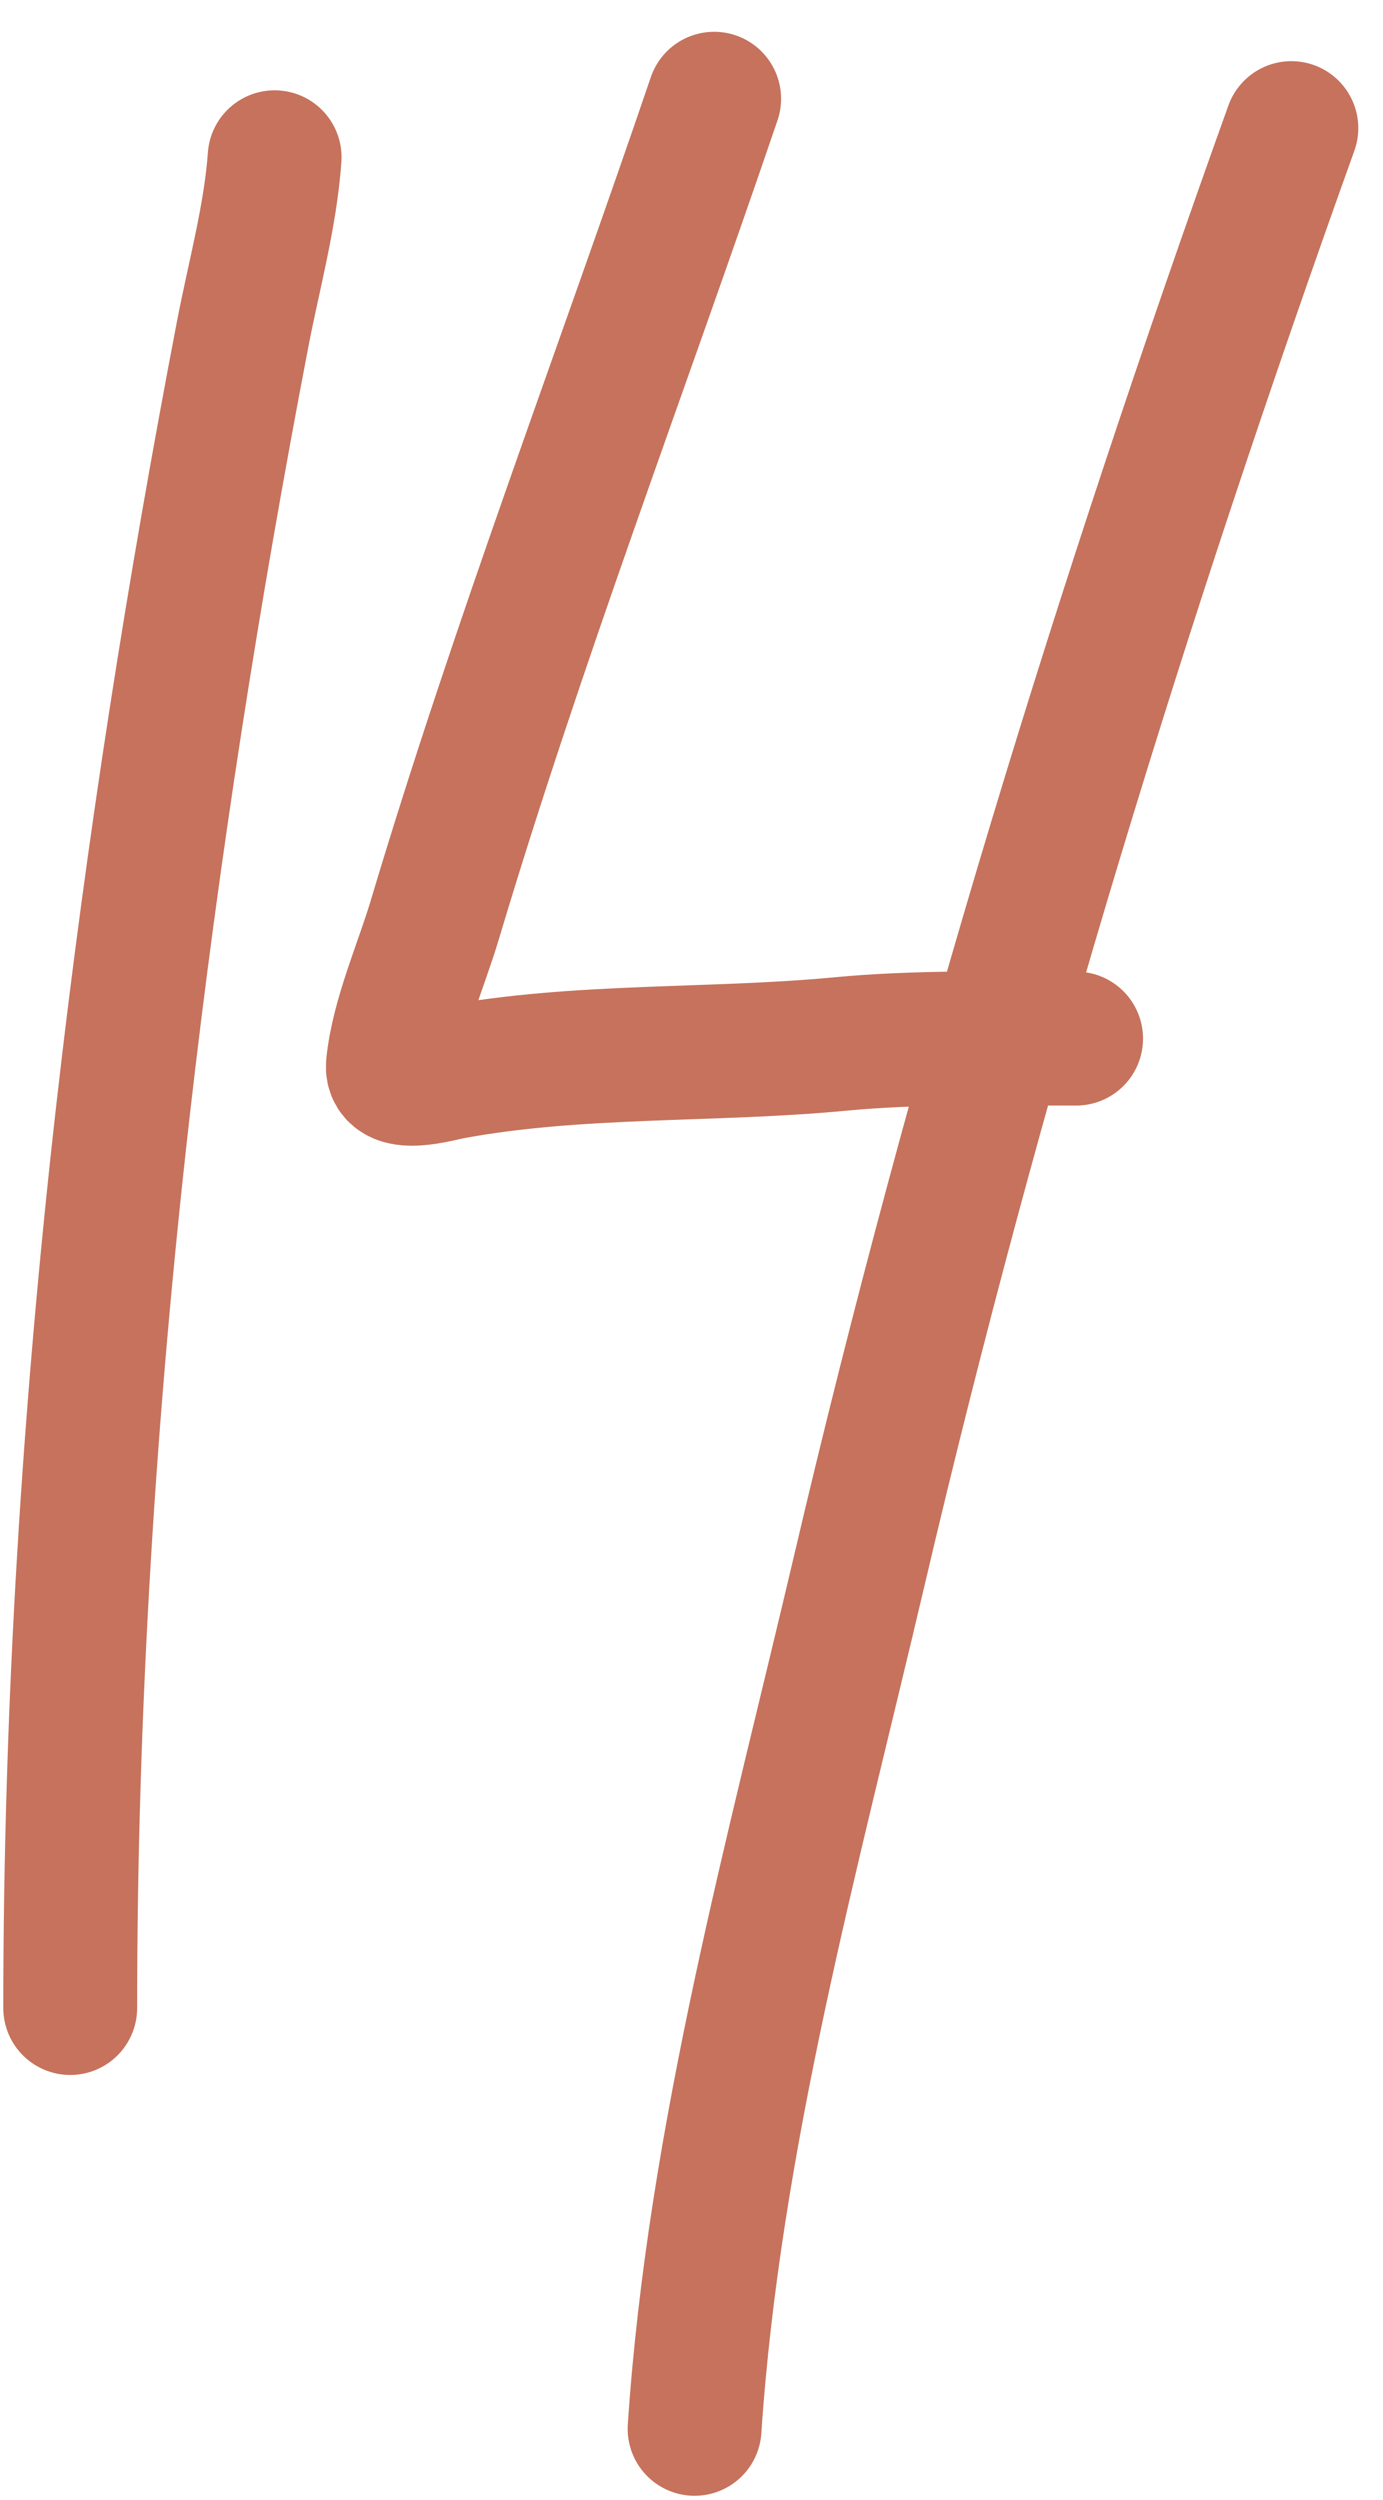
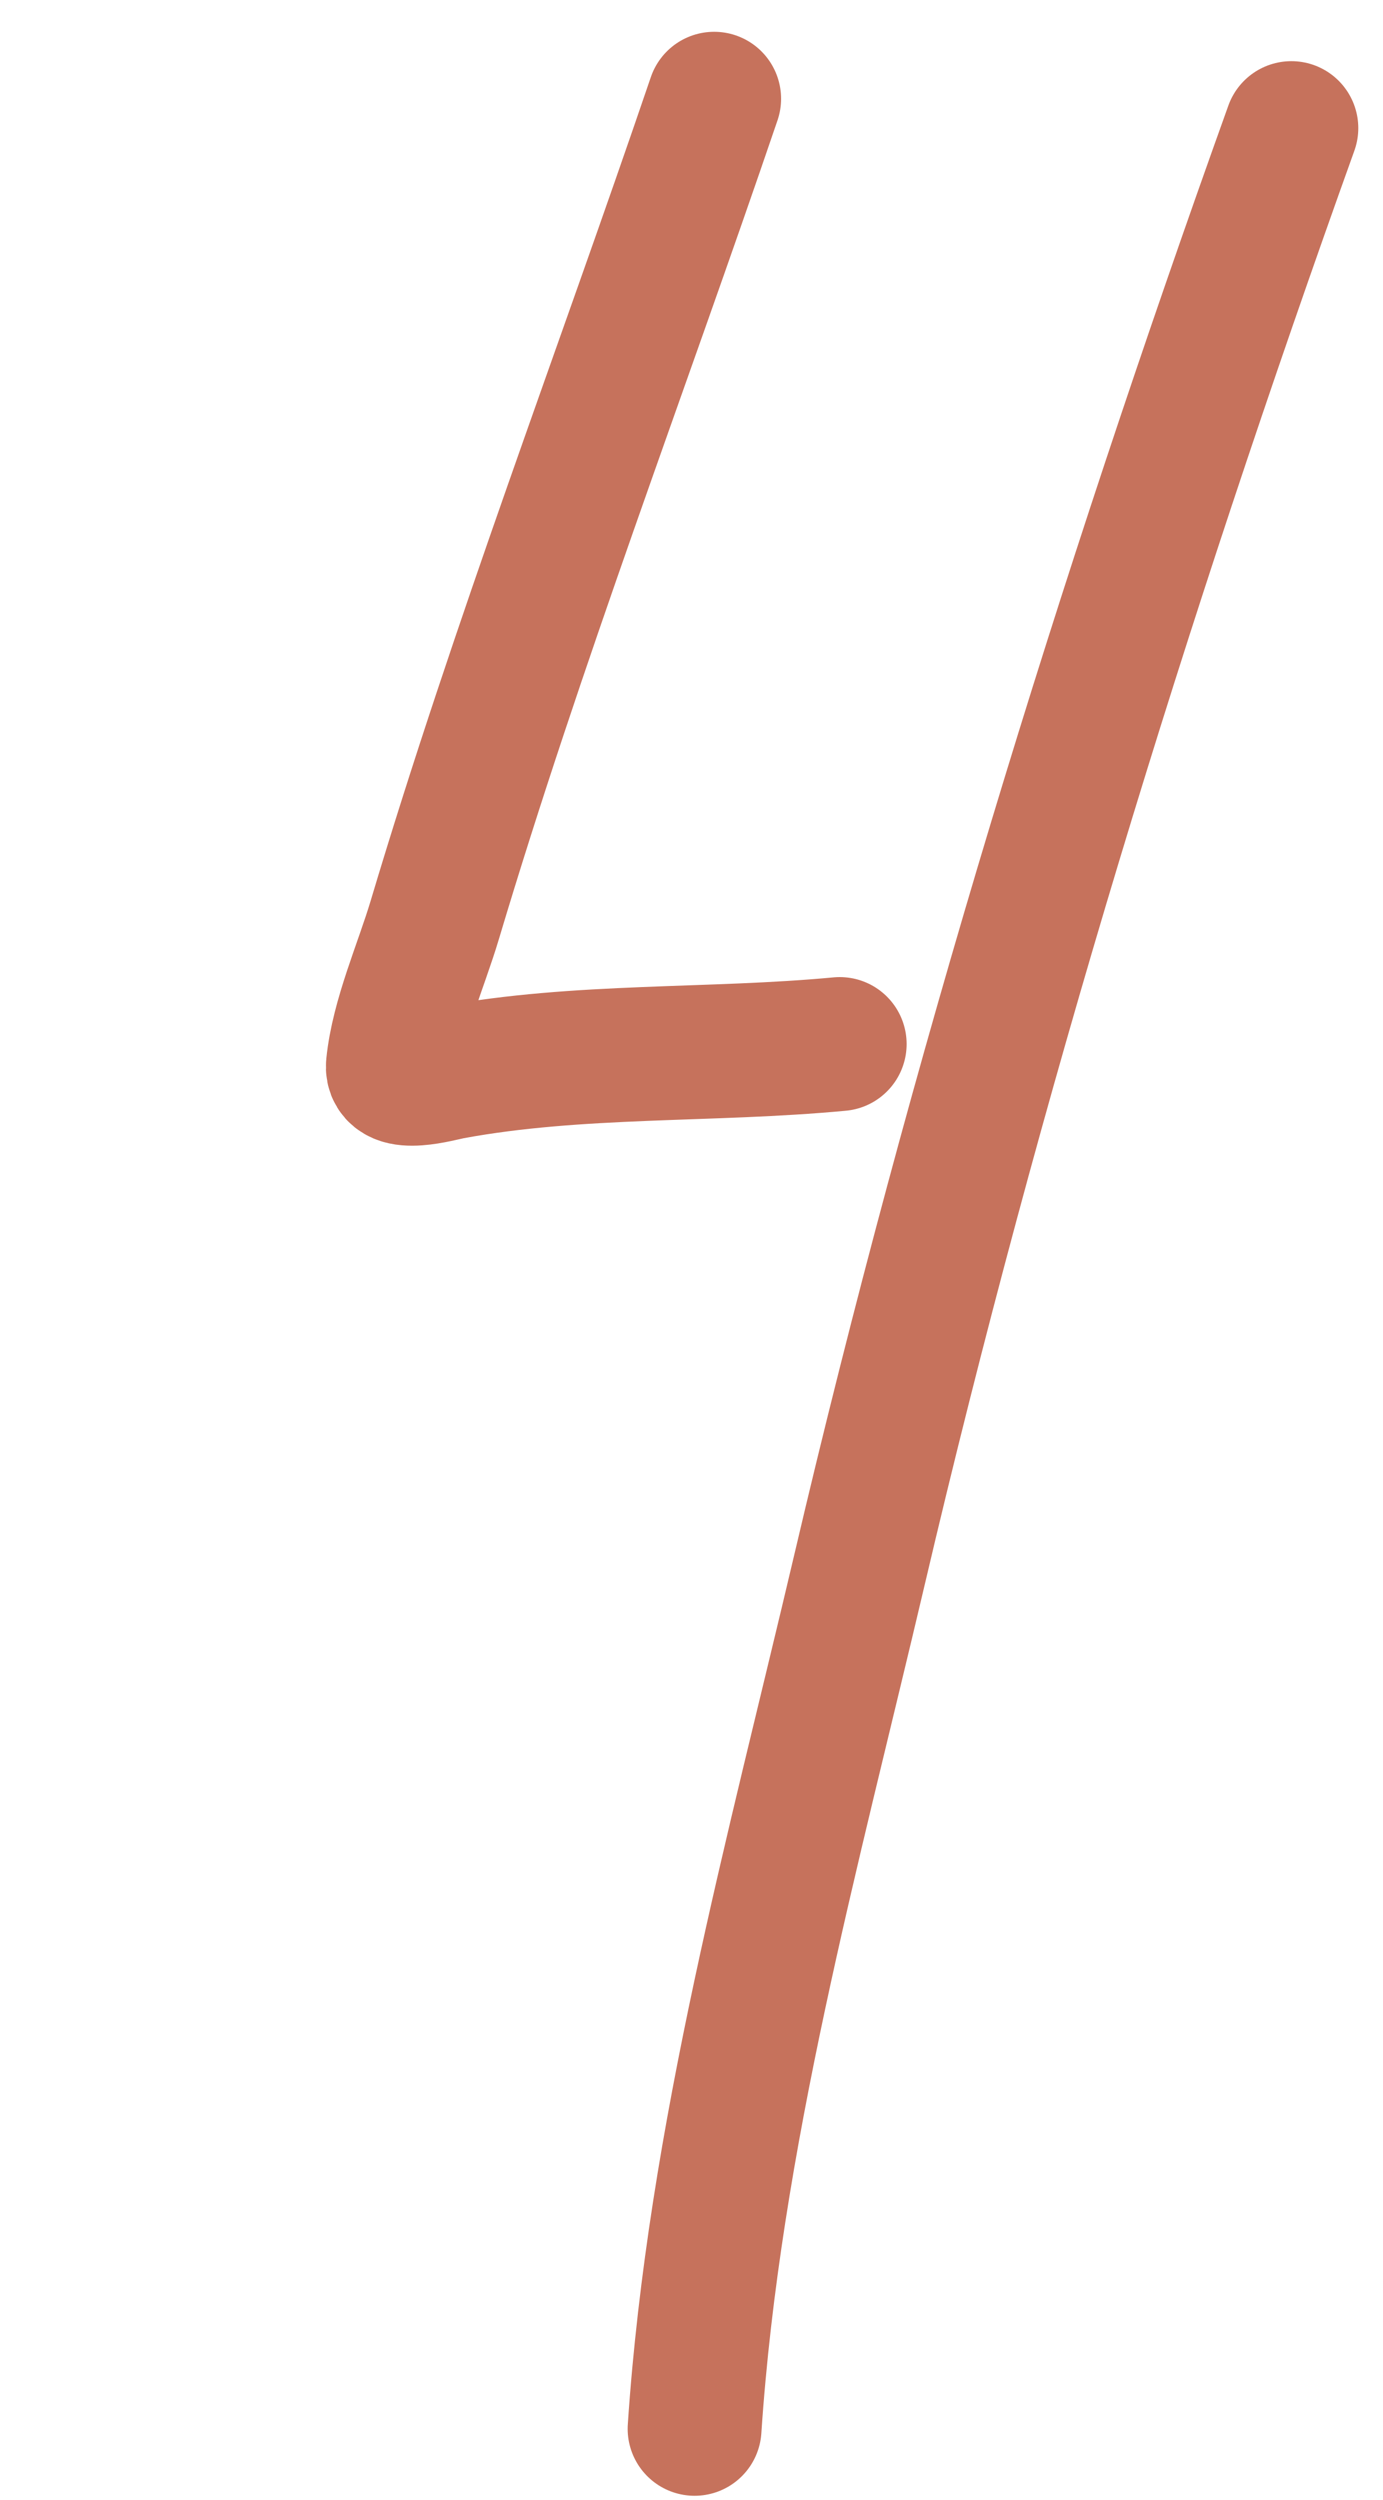
<svg xmlns="http://www.w3.org/2000/svg" width="31" height="56" viewBox="0 0 31 56" fill="none">
-   <path d="M6.156 3.523C6.062 4.845 5.689 6.183 5.441 7.475C4.336 13.226 3.426 19.014 2.762 24.833C2.001 31.501 1.574 38.263 1.574 44.978" stroke="#C6725C" stroke-width="3" stroke-linecap="round" />
-   <path d="M16.008 2.212C13.922 8.334 11.598 14.412 9.745 20.608C9.442 21.623 8.914 22.798 8.807 23.861C8.754 24.398 9.872 24.066 10.123 24.02C12.973 23.494 15.935 23.659 18.822 23.386C20.584 23.219 22.354 23.264 24.121 23.264" stroke="#C6725C" stroke-width="3" stroke-linecap="round" />
+   <path d="M16.008 2.212C13.922 8.334 11.598 14.412 9.745 20.608C9.442 21.623 8.914 22.798 8.807 23.861C8.754 24.398 9.872 24.066 10.123 24.02C12.973 23.494 15.935 23.659 18.822 23.386" stroke="#C6725C" stroke-width="3" stroke-linecap="round" />
  <path d="M28.946 2.87C25.141 13.468 21.848 24.156 19.273 35.13C17.79 41.448 16.002 47.9 15.569 54.404" stroke="#C6725C" stroke-width="3" stroke-linecap="round" />
</svg>